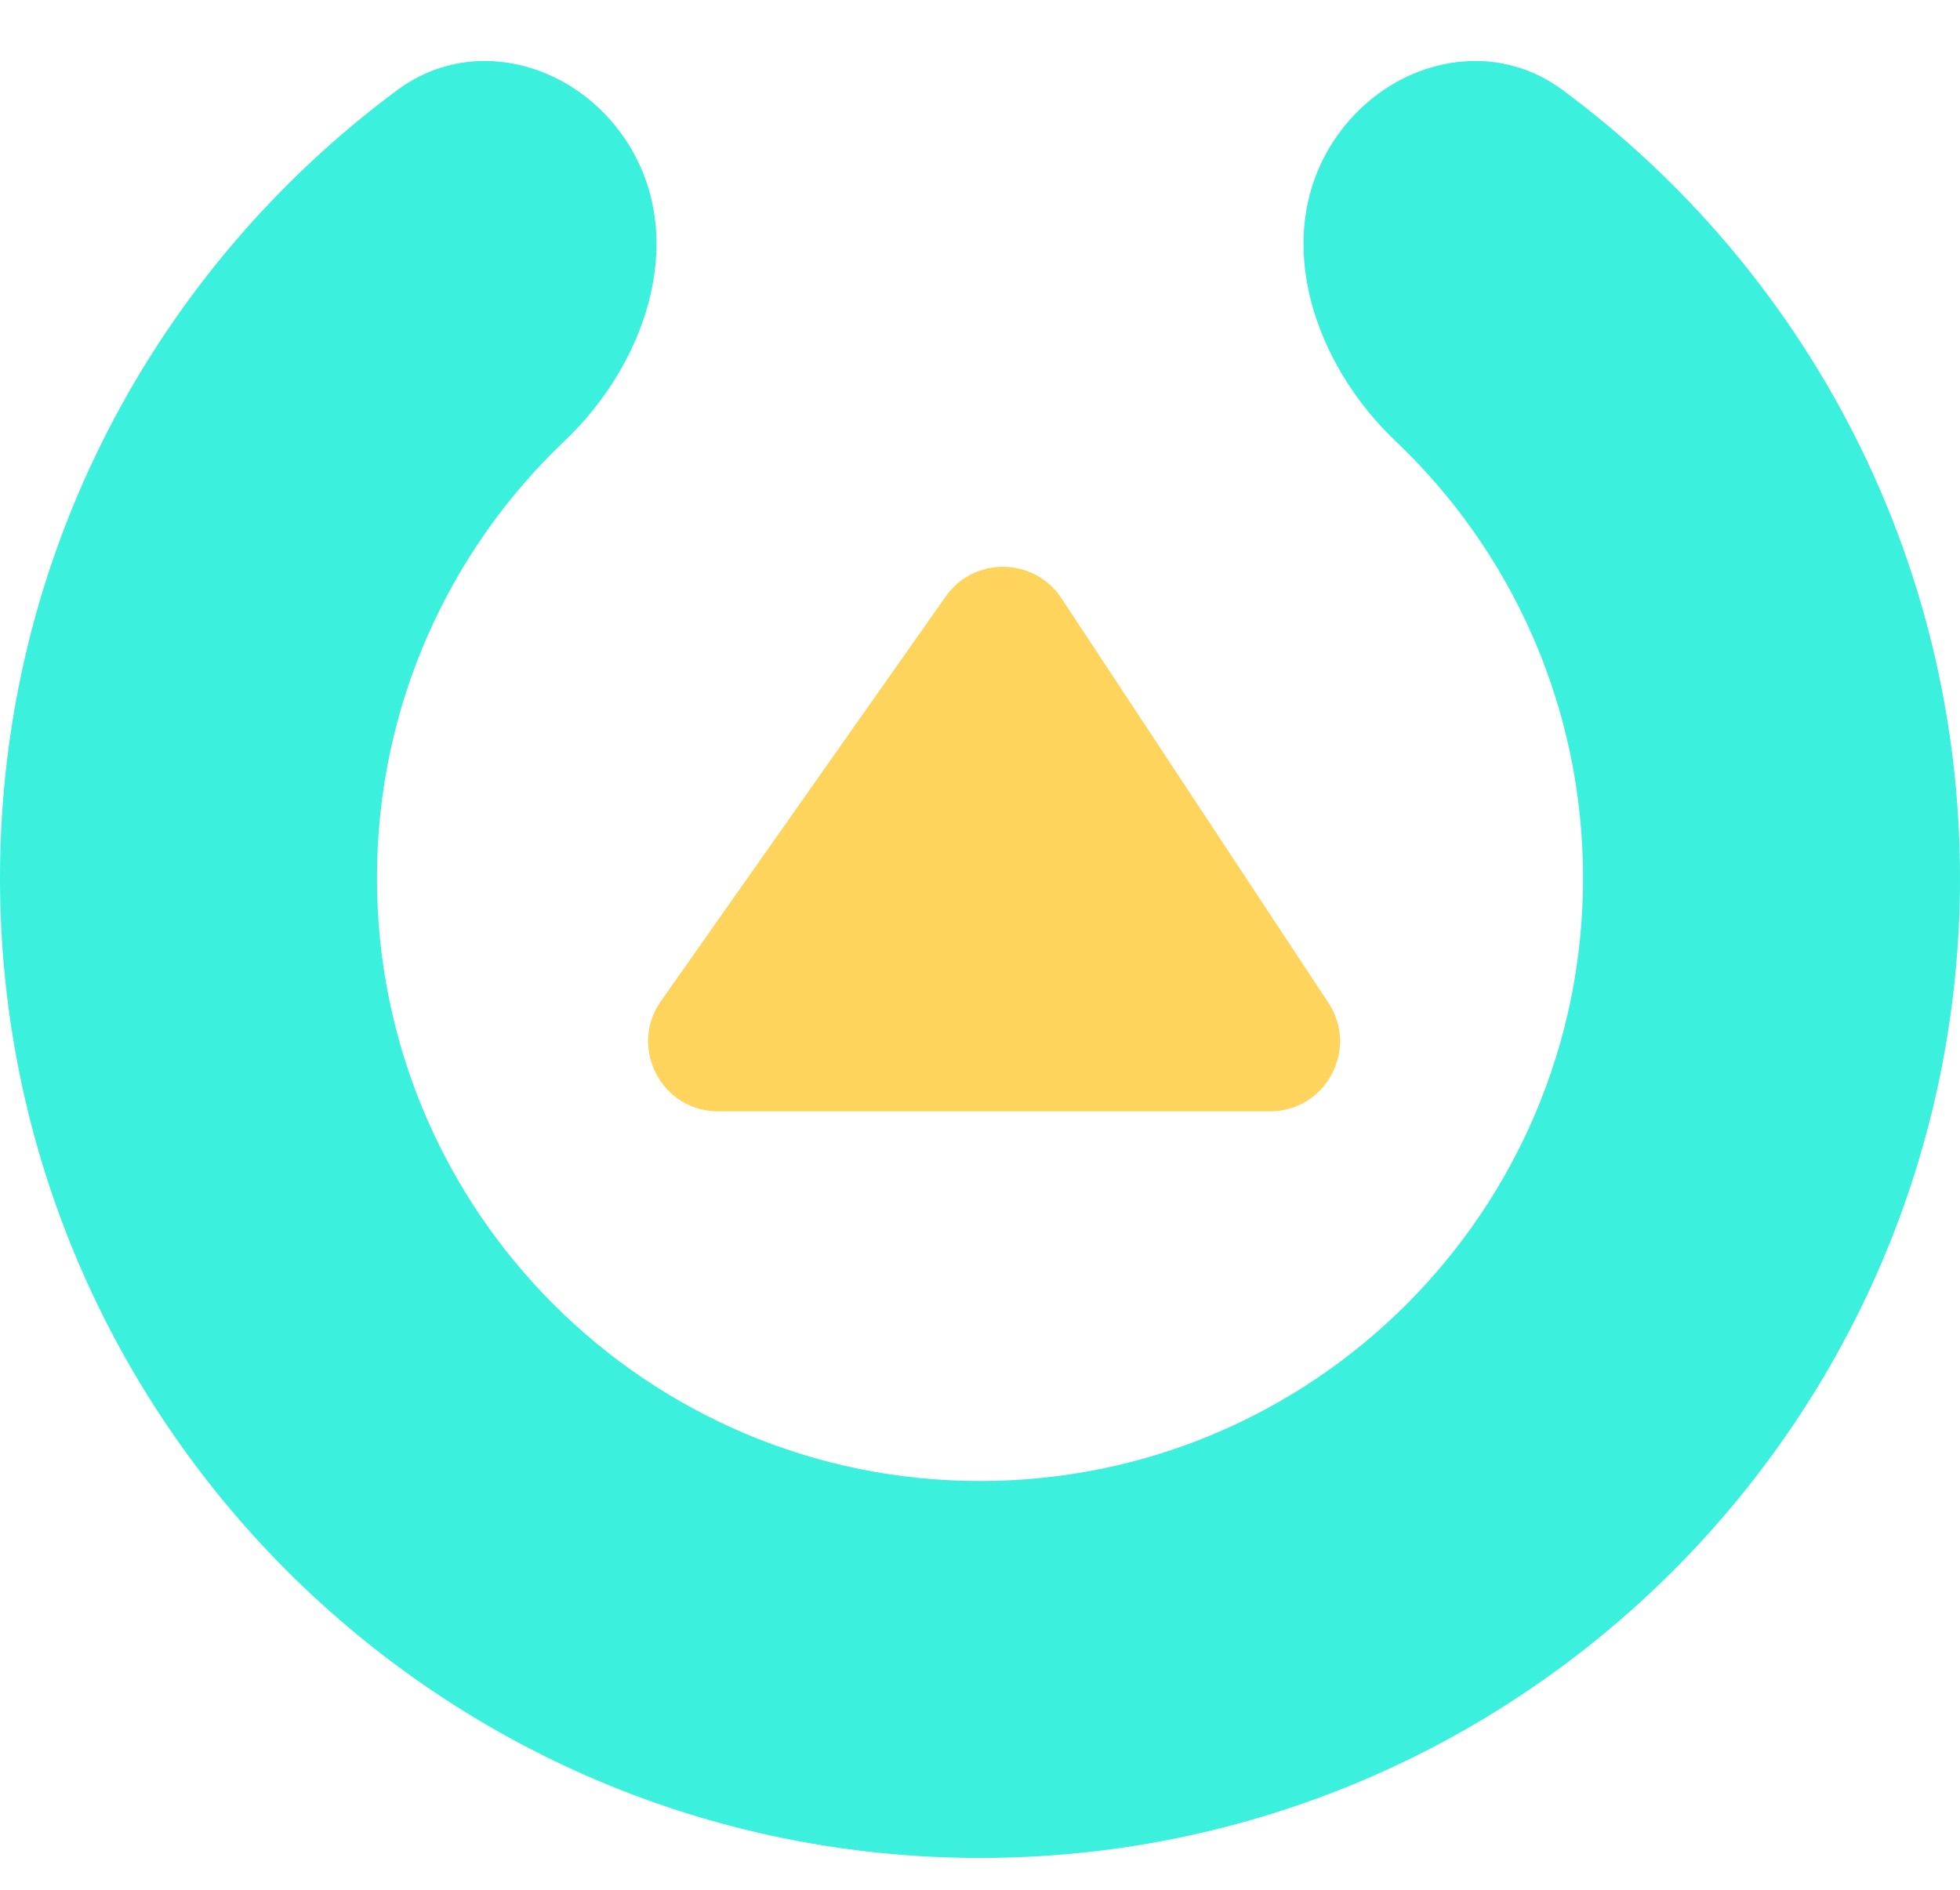
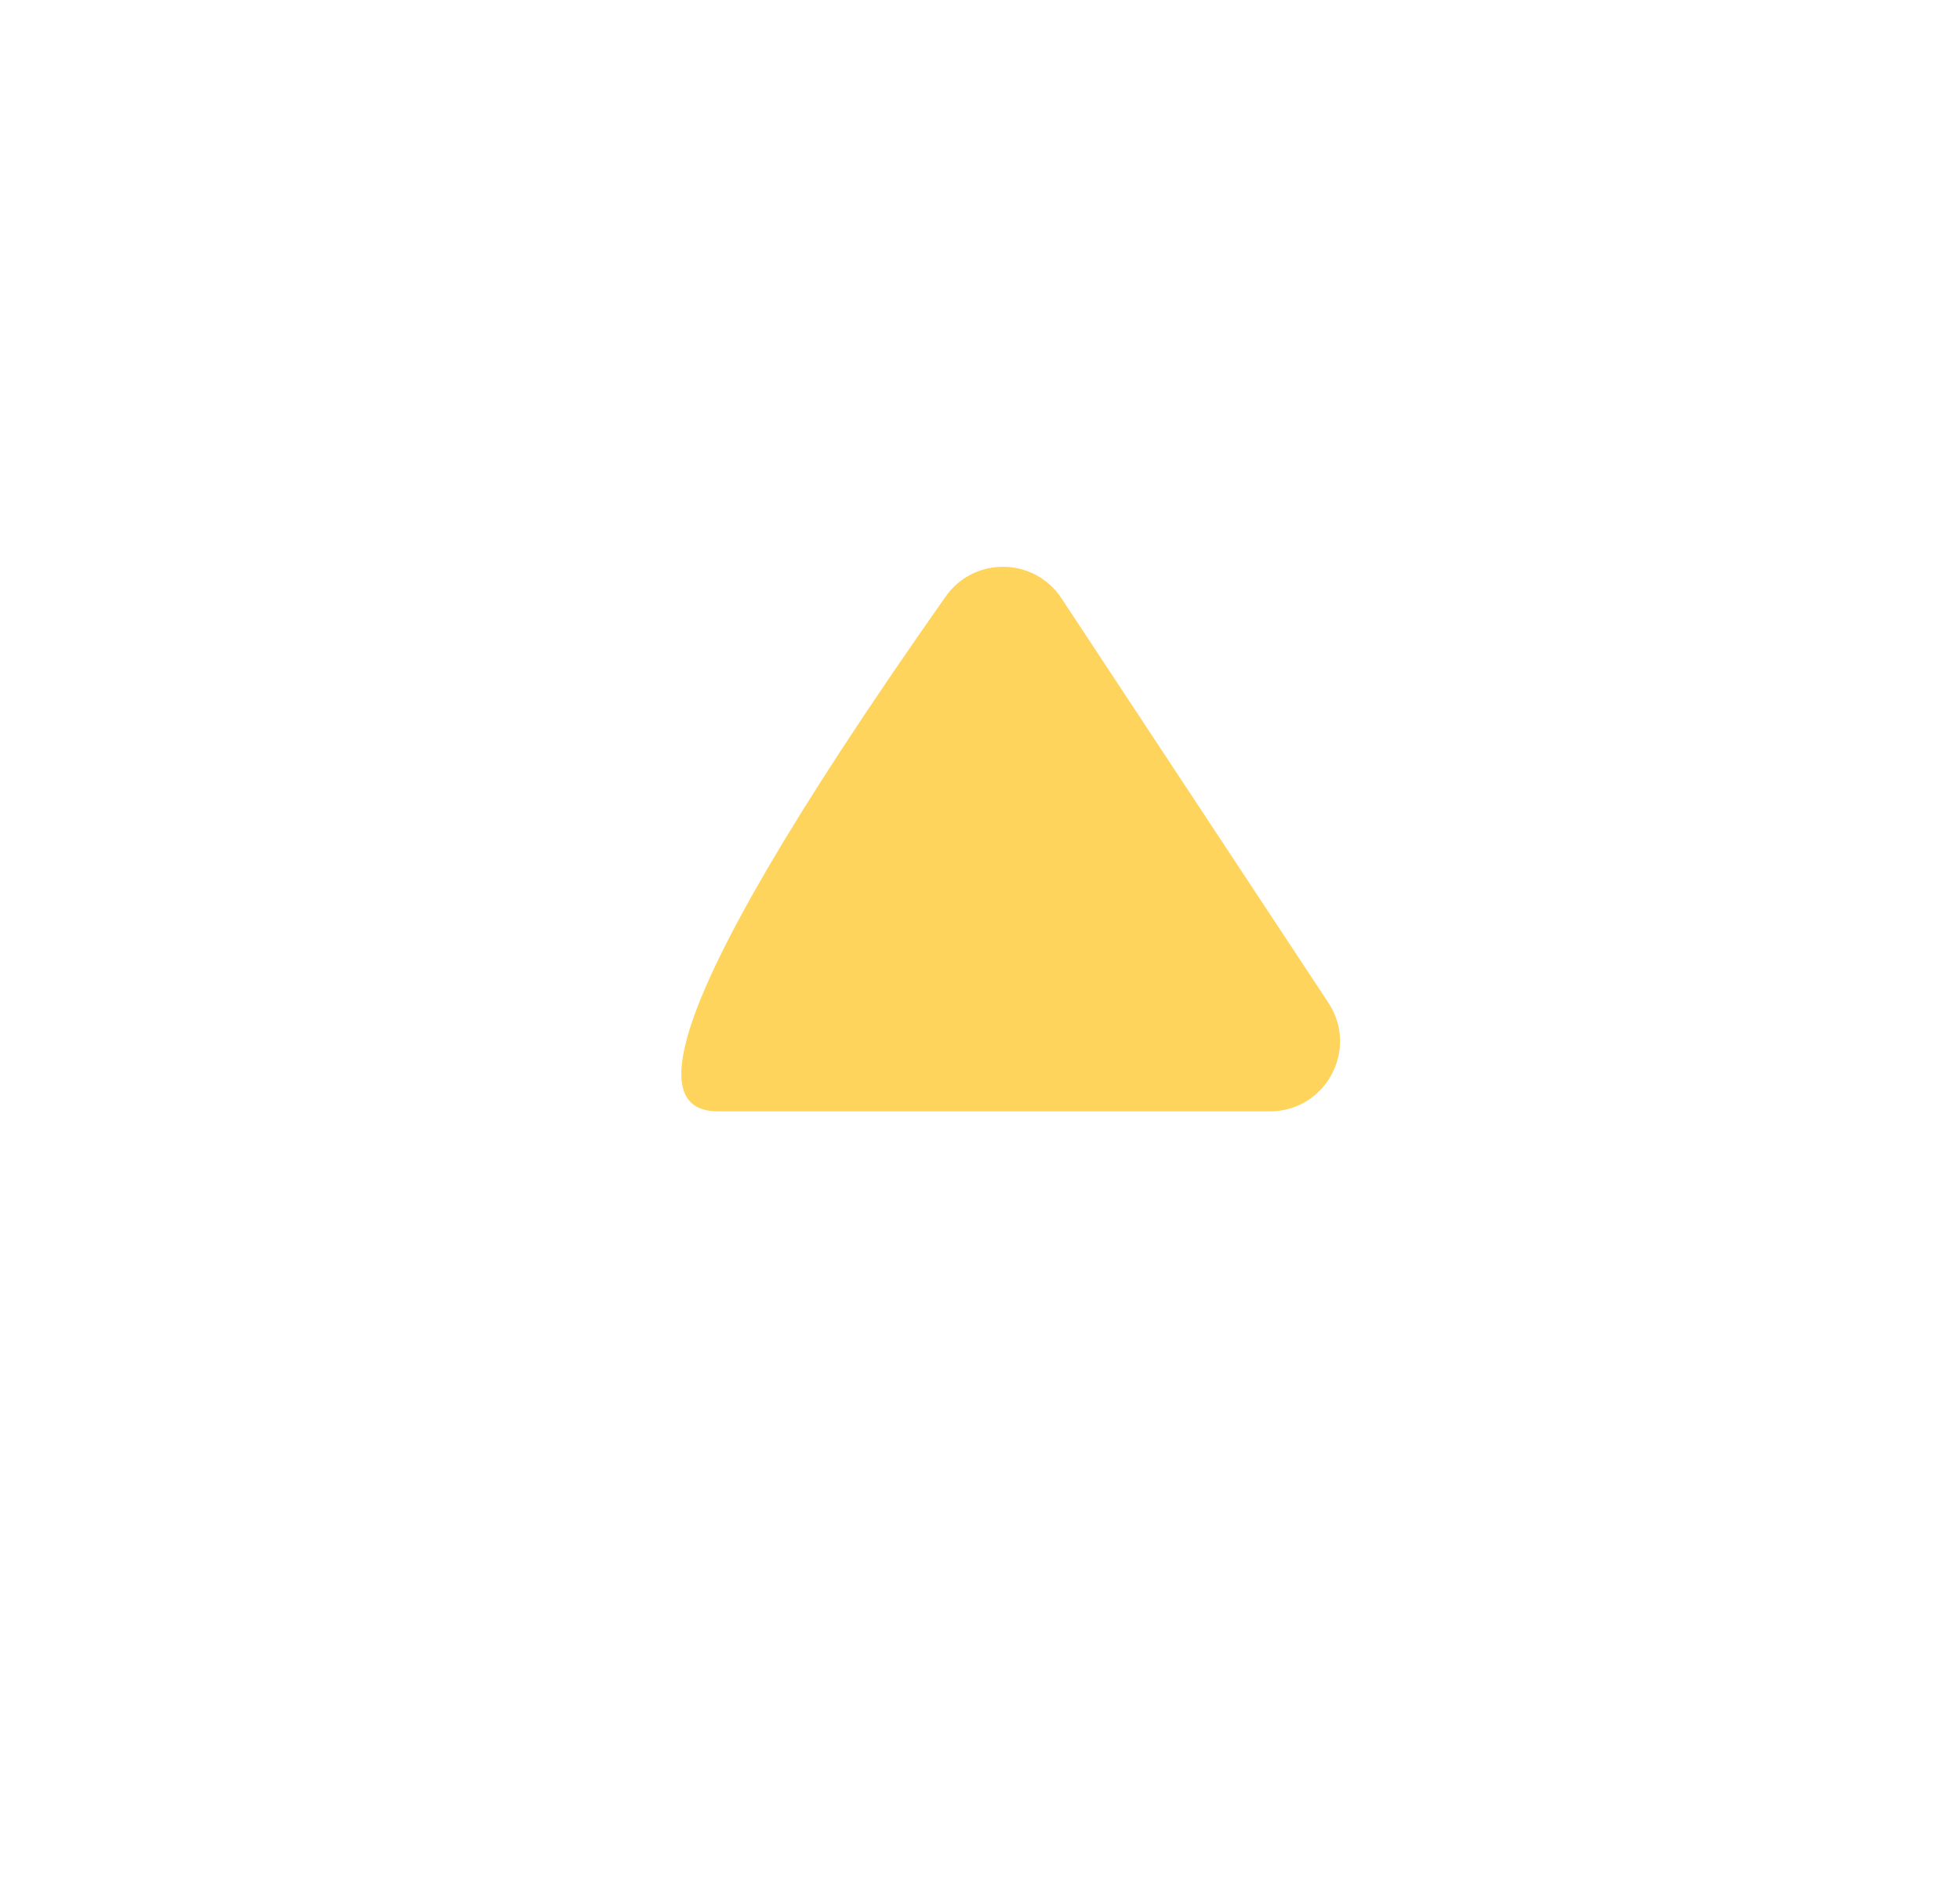
<svg xmlns="http://www.w3.org/2000/svg" width="28" height="27" viewBox="0 0 28 27" fill="none">
-   <path d="M14 21.16C18.758 21.16 22.615 17.303 22.615 12.545C22.615 10.085 21.585 7.866 19.932 6.297C18.794 5.216 18.19 3.486 18.98 2.13C19.679 0.932 21.207 0.46 22.323 1.286C25.767 3.836 28 7.93 28 12.545C28 20.277 21.732 26.545 14 26.545C6.268 26.545 0 20.277 0 12.545C0 7.93 2.233 3.836 5.677 1.286C6.793 0.46 8.321 0.932 9.02 2.13C9.81 3.486 9.206 5.216 8.068 6.297C6.415 7.866 5.385 10.085 5.385 12.545C5.385 17.303 9.242 21.16 14 21.16Z" fill="#3BF0DC" />
-   <path d="M10.26 15.878L18.142 15.878C18.939 15.878 19.416 14.992 18.977 14.327L15.163 8.547C14.775 7.959 13.916 7.946 13.51 8.522L9.442 14.303C8.976 14.965 9.45 15.878 10.26 15.878Z" fill="#FFD45C" style="mix-blend-mode:multiply" />
+   <path d="M10.26 15.878L18.142 15.878C18.939 15.878 19.416 14.992 18.977 14.327L15.163 8.547C14.775 7.959 13.916 7.946 13.51 8.522C8.976 14.965 9.45 15.878 10.26 15.878Z" fill="#FFD45C" style="mix-blend-mode:multiply" />
</svg>